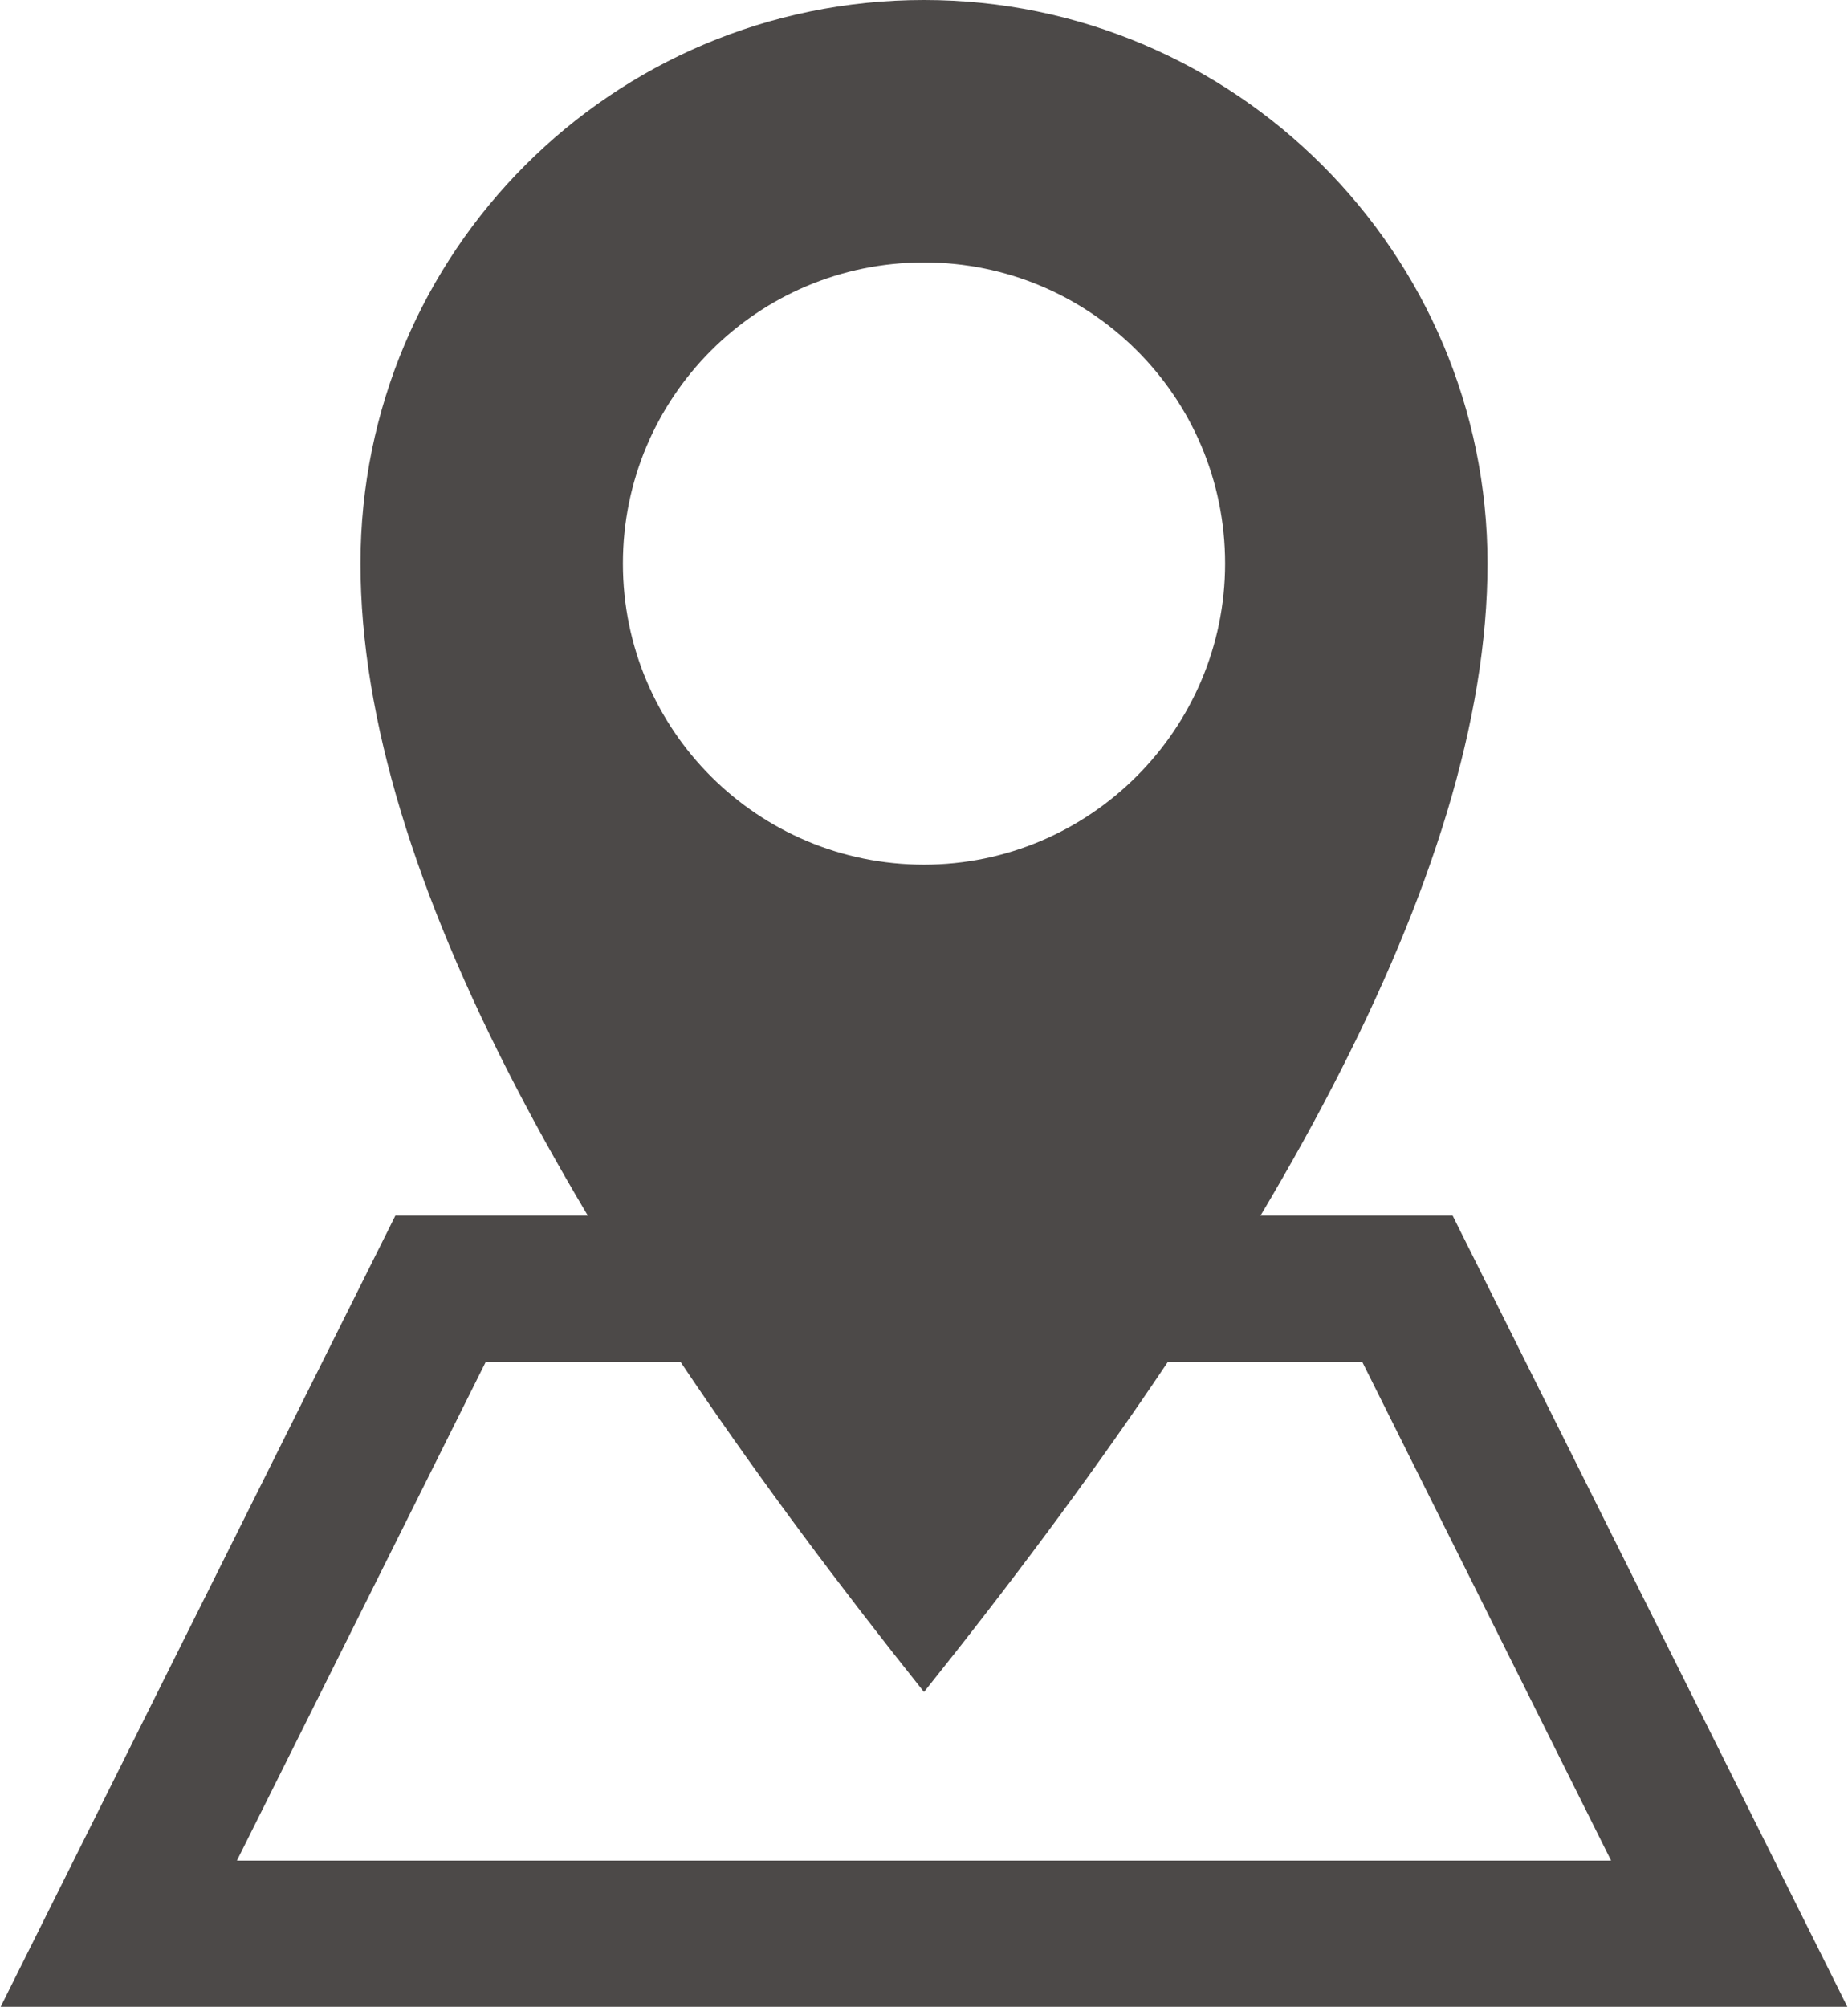
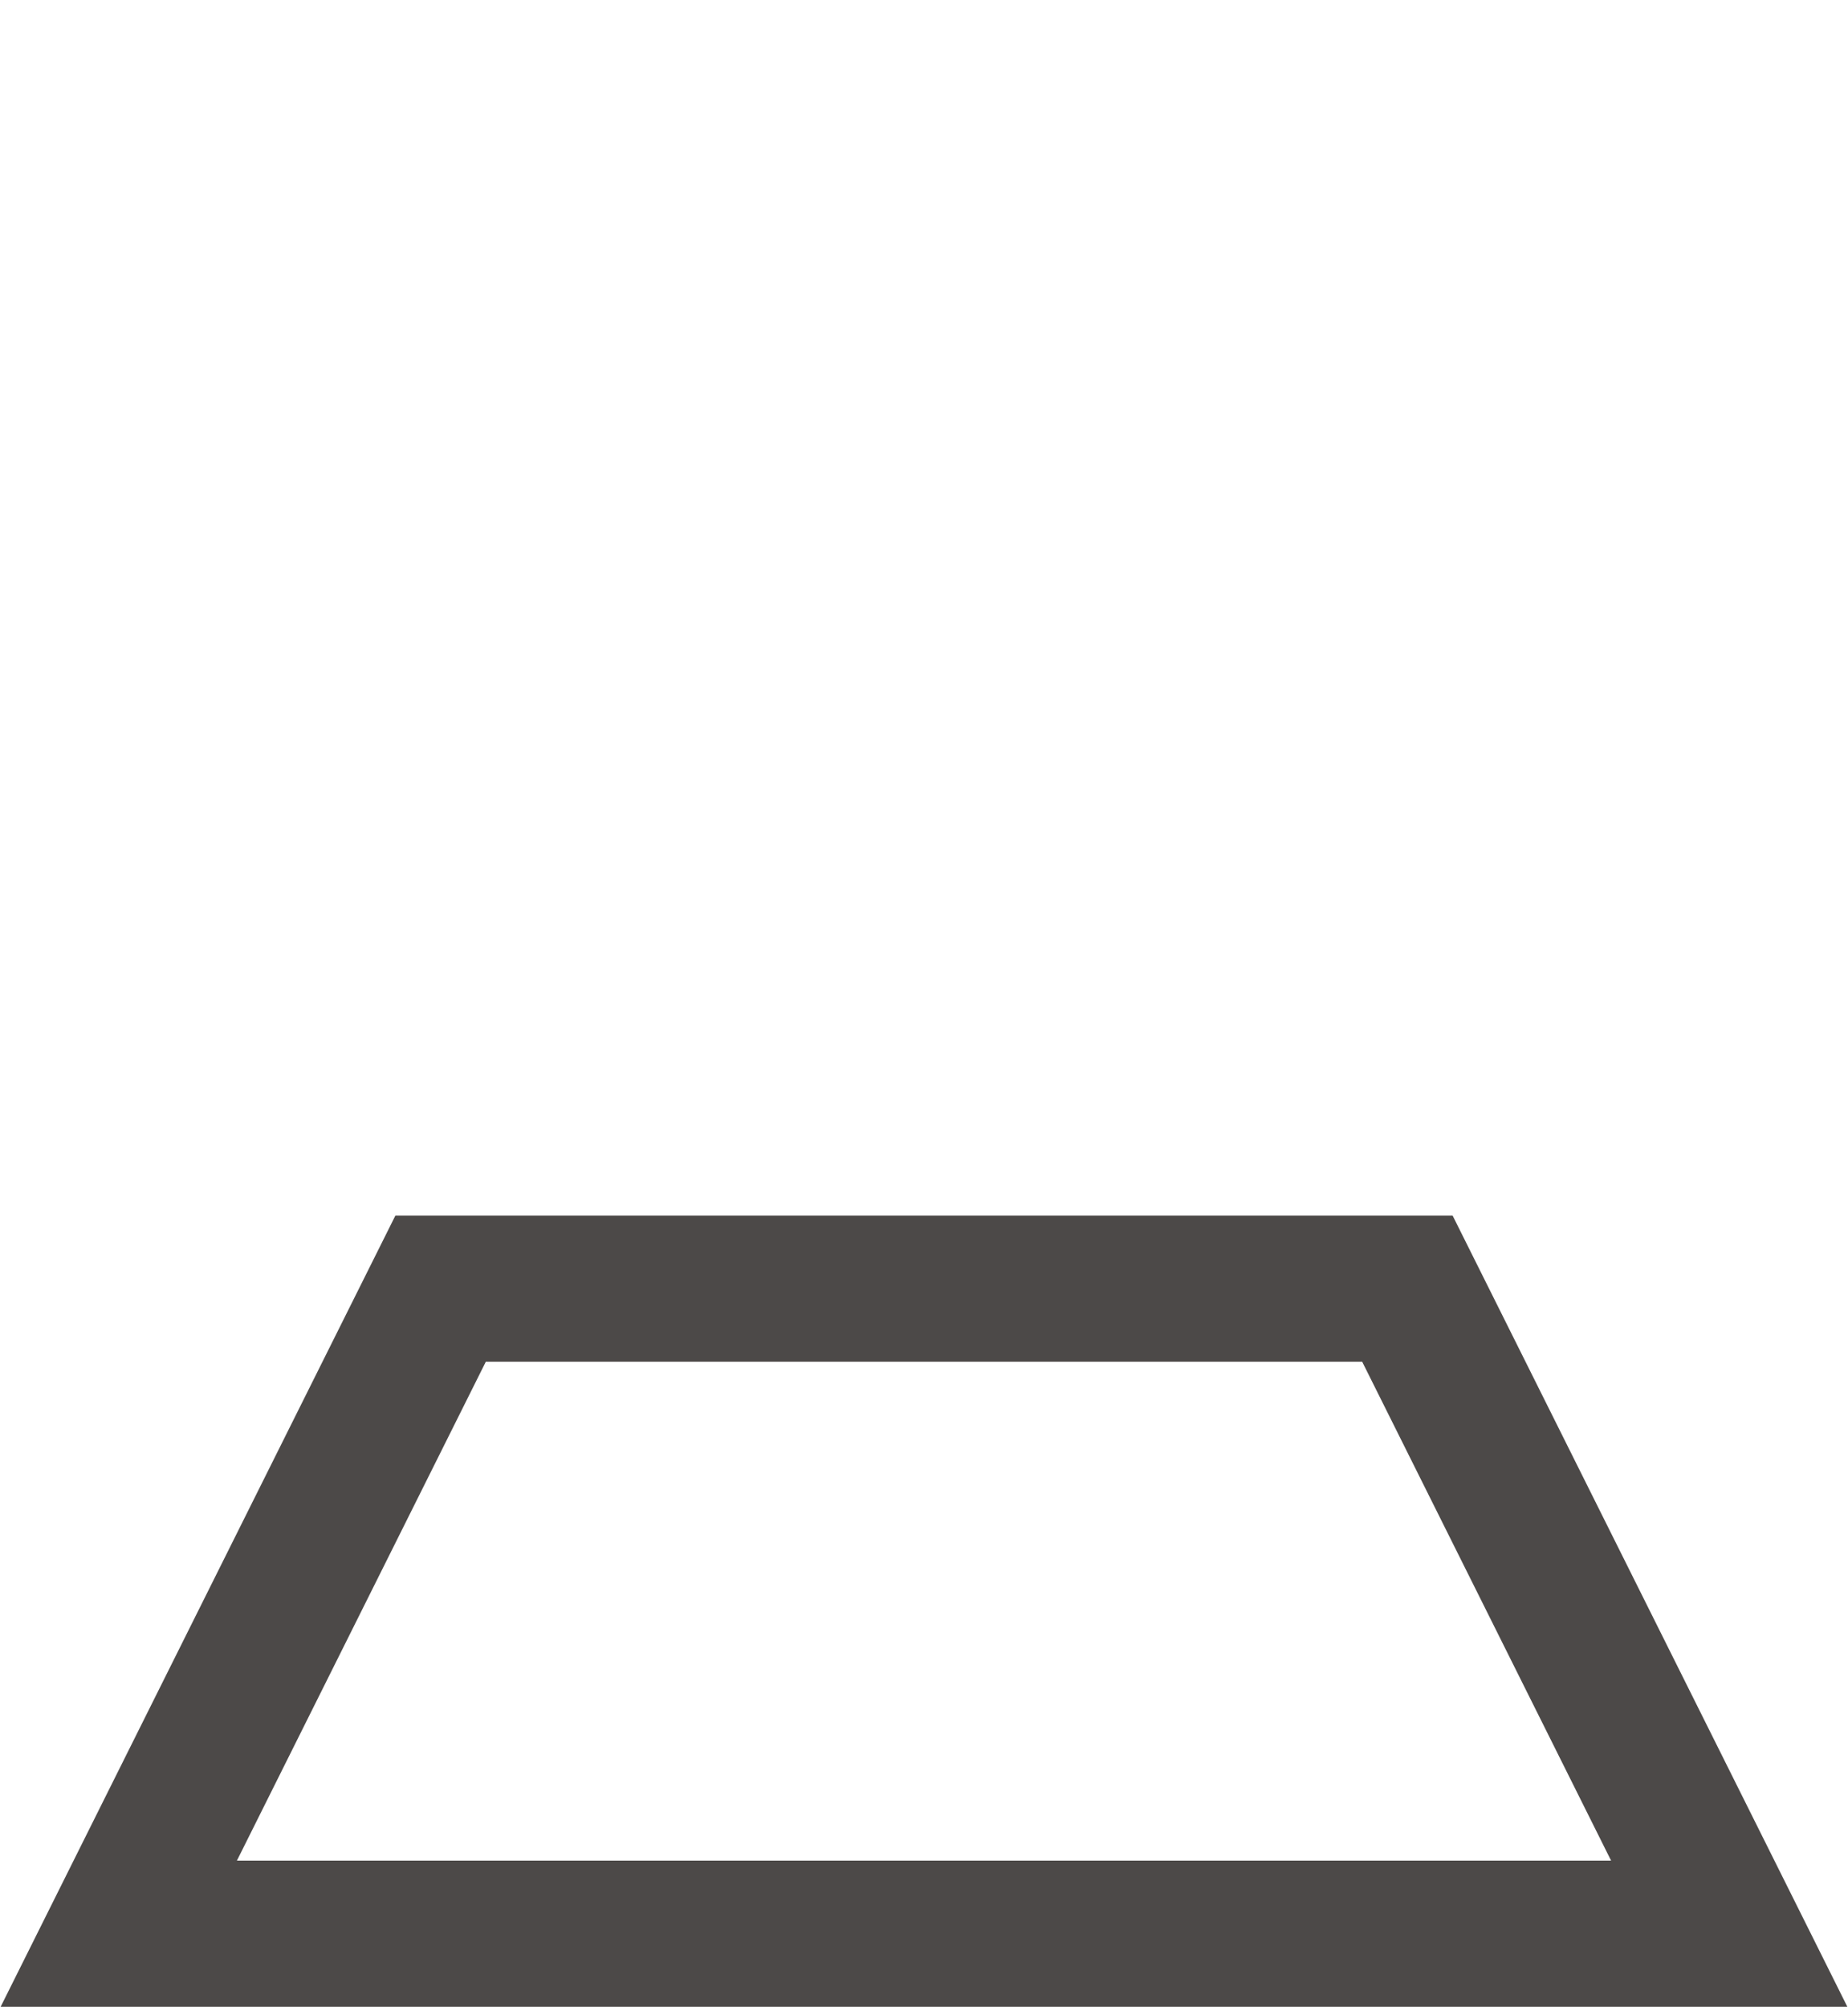
<svg xmlns="http://www.w3.org/2000/svg" version="1.1" id="レイヤー_1" x="0px" y="0px" viewBox="0 0 133.8 145.3" style="enable-background:new 0 0 133.8 145.3;" xml:space="preserve">
  <style type="text/css">
	.st0{fill:#4C4948;}
	.st1{fill:none;stroke:#4C4948;stroke-width:10.583;stroke-miterlimit:10;}
</style>
  <g>
-     <path class="st0" d="M66.9,0C44.3,0,26.1,18.3,26.1,40.8c0,22.6,16.3,51,40.8,81.7c24.5-30.6,40.8-59.1,40.8-81.7   C107.7,18.3,89.4,0,66.9,0z M66.9,62.6c-12,0-21.8-9.7-21.8-21.8c0-12,9.7-21.8,21.8-21.8c12,0,21.8,9.7,21.8,21.8   C88.7,52.8,78.9,62.6,66.9,62.6z" />
    <polygon class="st1" points="101.9,93.3 31.9,93.3 8.6,140 125.2,140  " />
  </g>
</svg>